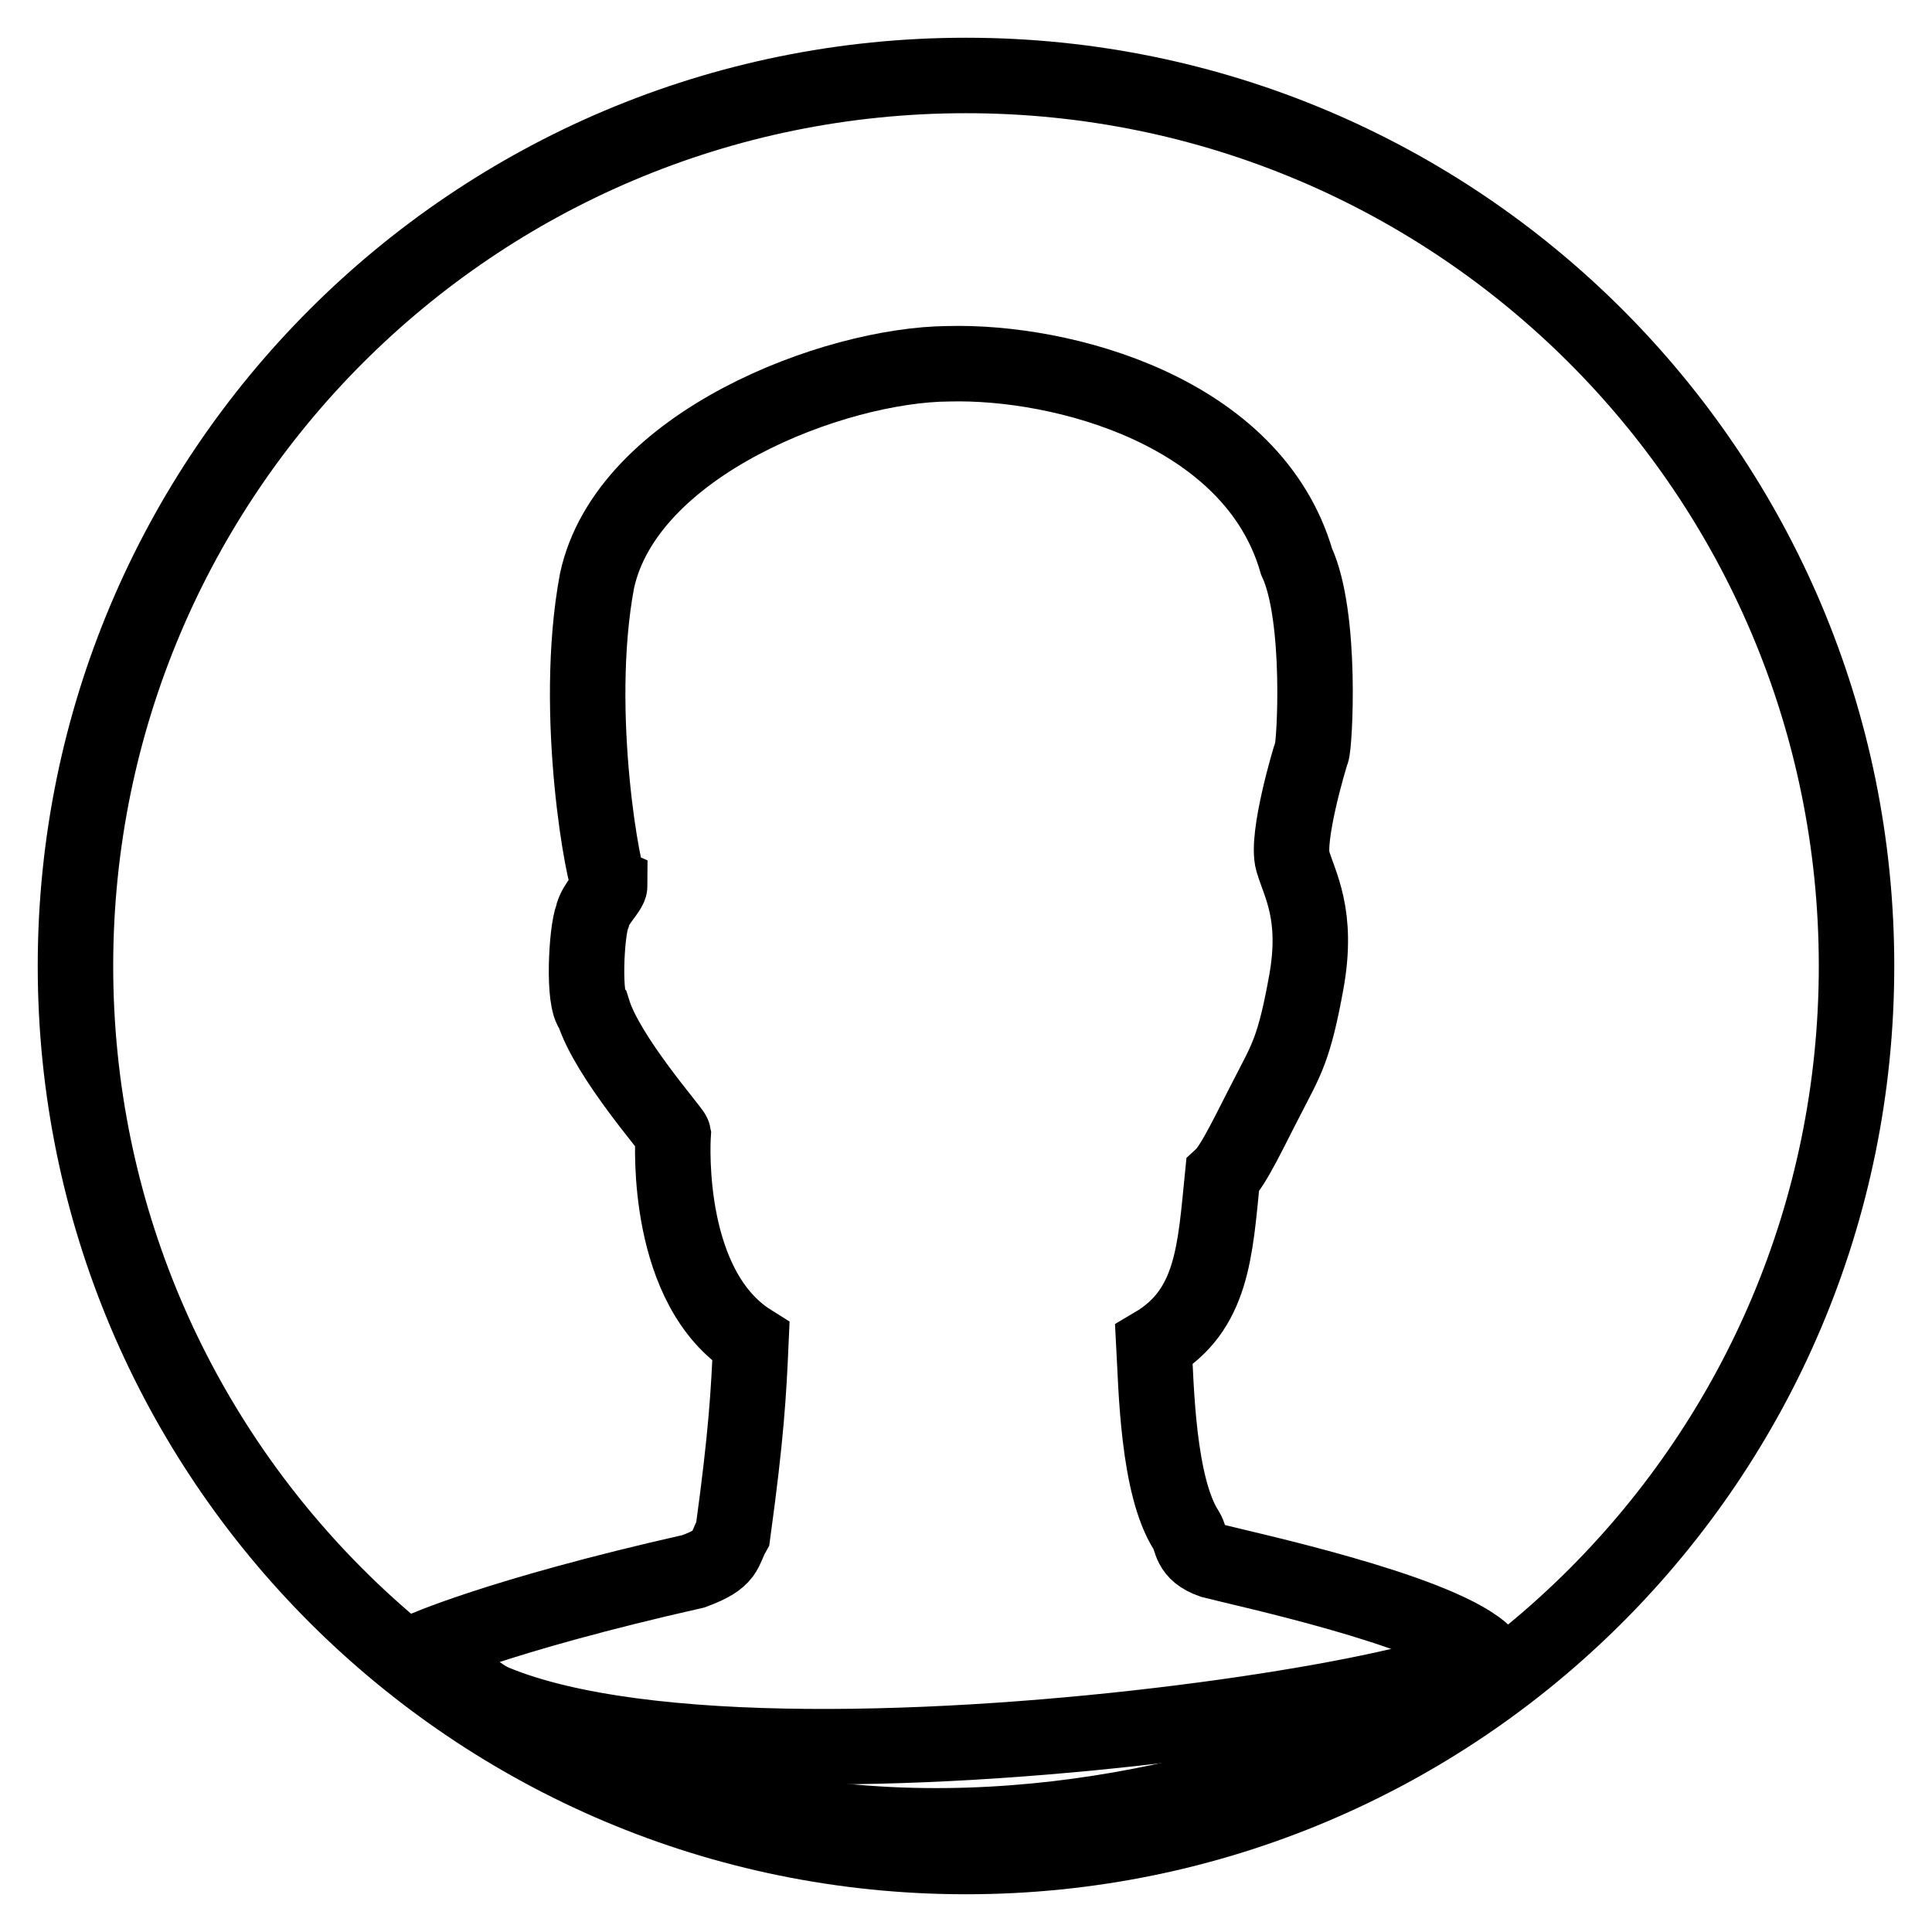
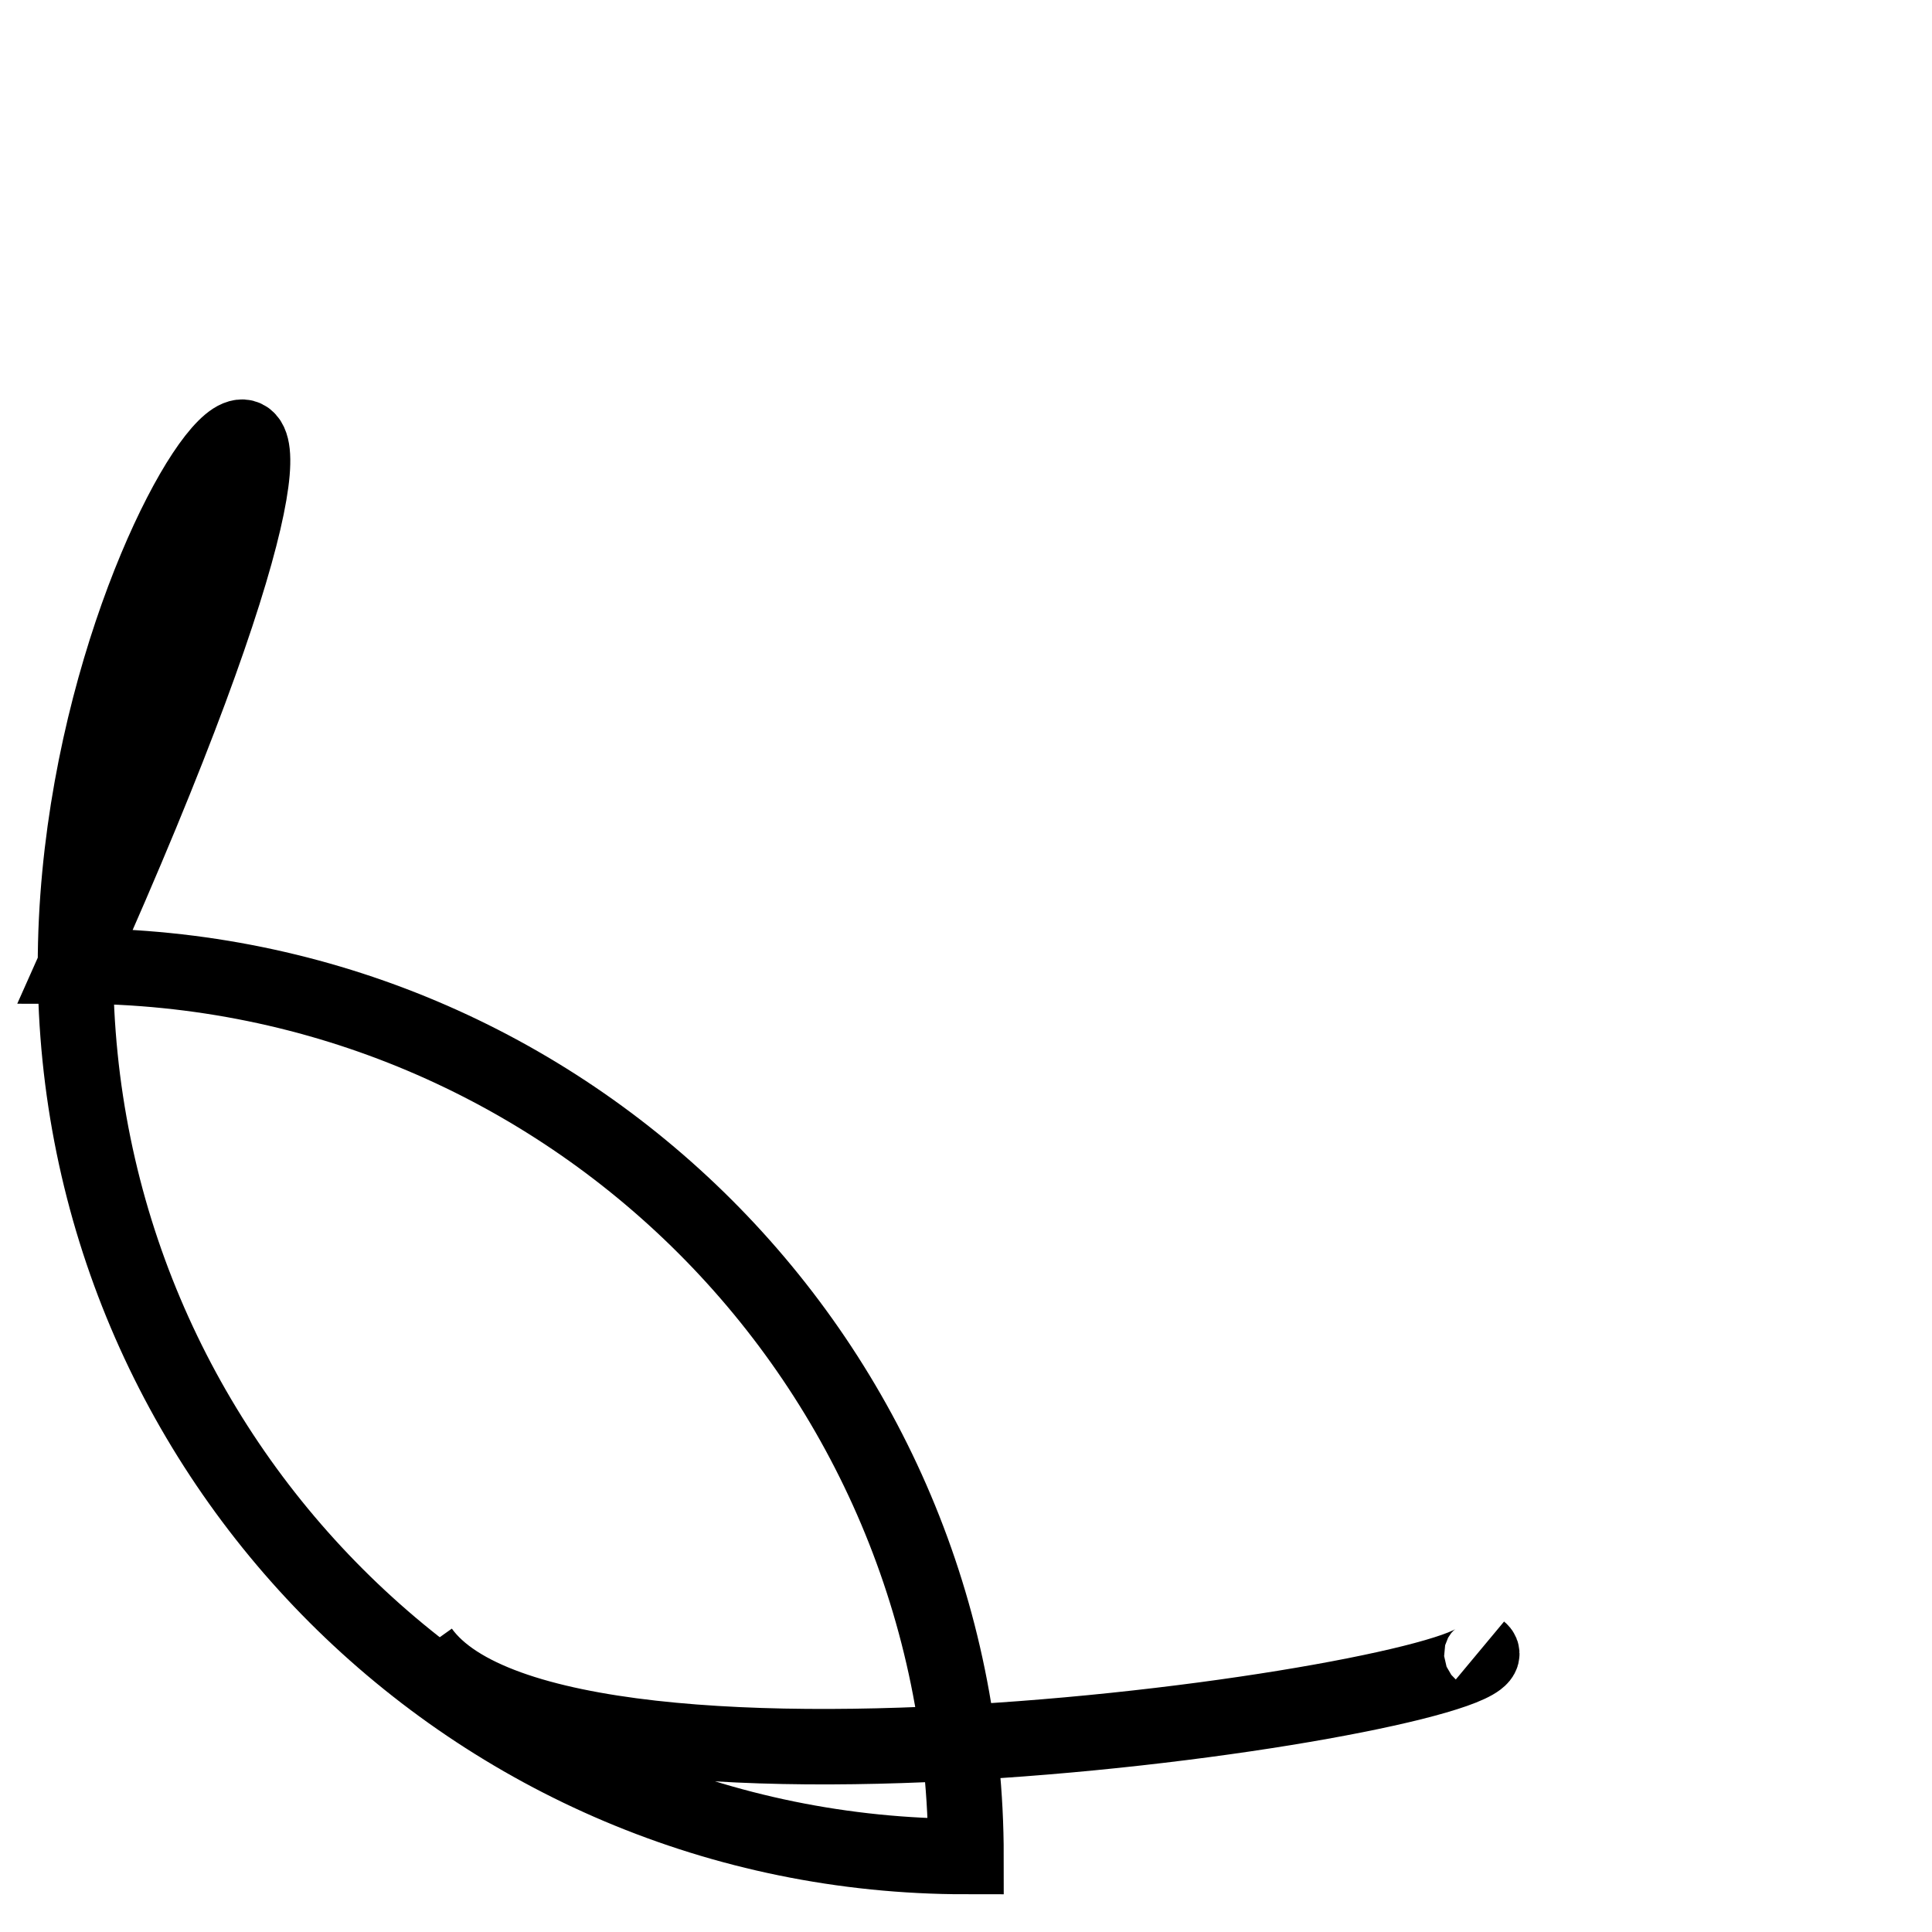
<svg xmlns="http://www.w3.org/2000/svg" version="1.1" x="0px" y="0px" viewBox="0 0 256 256" enable-background="new 0 0 256 256" xml:space="preserve">
  <g>
    <g>
-       <path stroke-width="10" fill-opacity="0" stroke="#000000" d="M10,128c0,65.2,52.8,118,118,118c65.2,0,118-52.8,118-118c0-65.2-52.8-118-118-118C62.8,10,10,62.8,10,128L10,128z" />
-       <path stroke-width="10" fill-opacity="0" stroke="#000000" d="M55.8,218.7c0,0,10-4.6,36.1-10.5c4.6-1.7,3.9-2.7,5.2-5c1.8-13.1,2.1-18.6,2.4-25.4c-11.3-7.1-10.4-26-10.3-27.5c-0.1-0.5-8.7-10.2-10.6-16.3c-1.4-1.3-0.9-10.6-0.1-12.6c0.3-1.6,2.3-3.4,2.3-4.1c-0.7-0.3-5-22.6-1.7-40.3c3.9-18.2,31.4-28.7,46.6-28.8c15-0.4,40.3,6.2,46.1,26.2c3.4,7.3,2.4,24.5,2,25.3c-0.3,0.8-3.4,11.3-2.5,14.4c0.9,3.1,3.4,7.1,1.8,16c-1.6,8.9-2.7,10.4-5,14.9c-2.3,4.4-4.6,9.4-6.1,10.8c-1,10-1.3,17.8-9.1,22.4c0.3,5.5,0.5,18.7,4.3,24.6c0.8,1.3,0.3,2.9,3.4,4c4.2,1.1,29.1,6.4,35.7,12C202.7,224.2,115.9,268.1,55.8,218.7z" />
+       <path stroke-width="10" fill-opacity="0" stroke="#000000" d="M10,128c0,65.2,52.8,118,118,118c0-65.2-52.8-118-118-118C62.8,10,10,62.8,10,128L10,128z" />
      <path stroke-width="10" fill-opacity="0" stroke="#000000" d="M196.1,218.7c6.6,5.5-122,25.7-140.3,0" />
    </g>
  </g>
</svg>